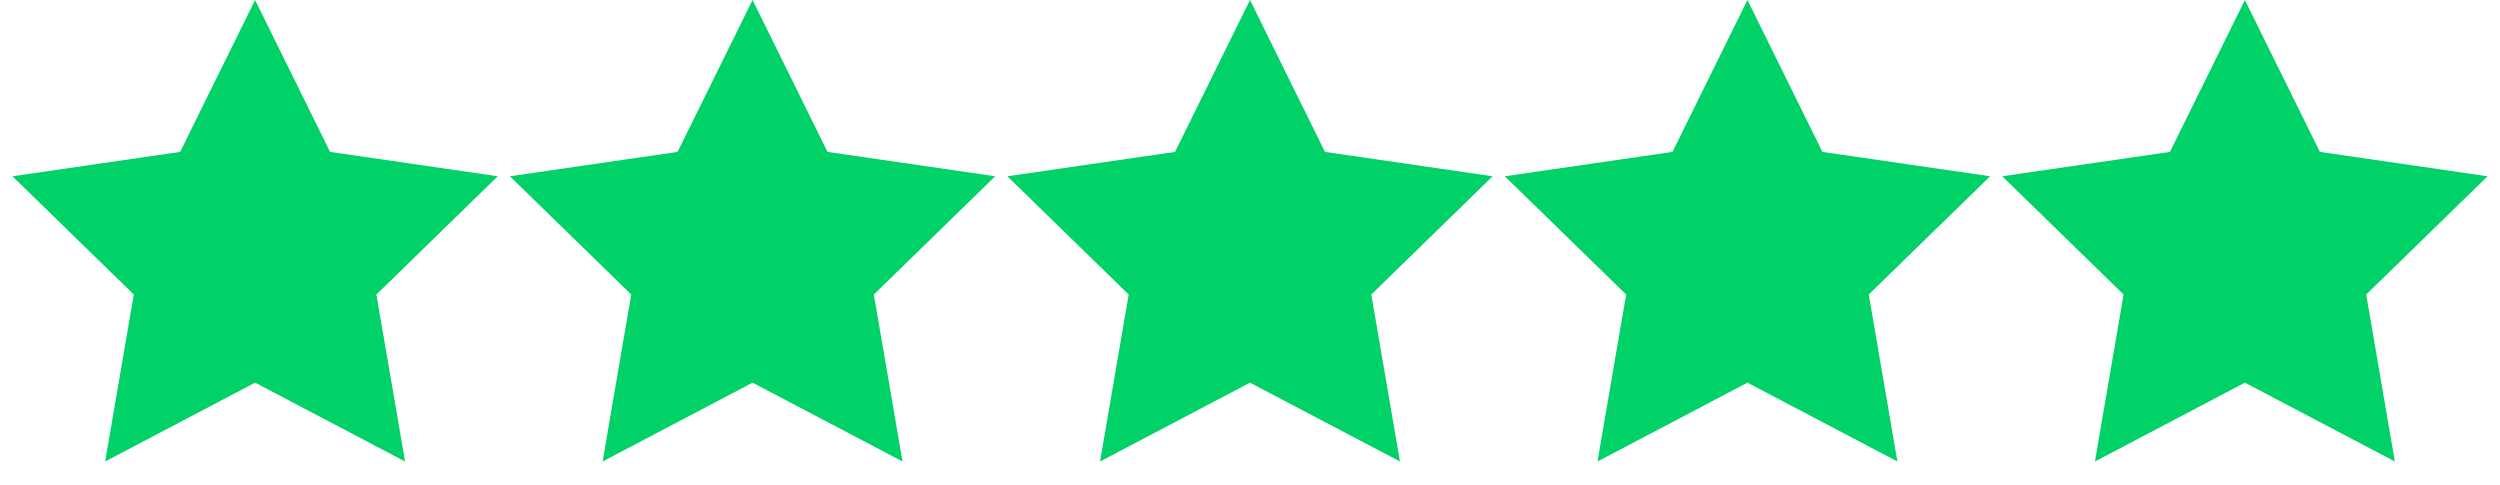
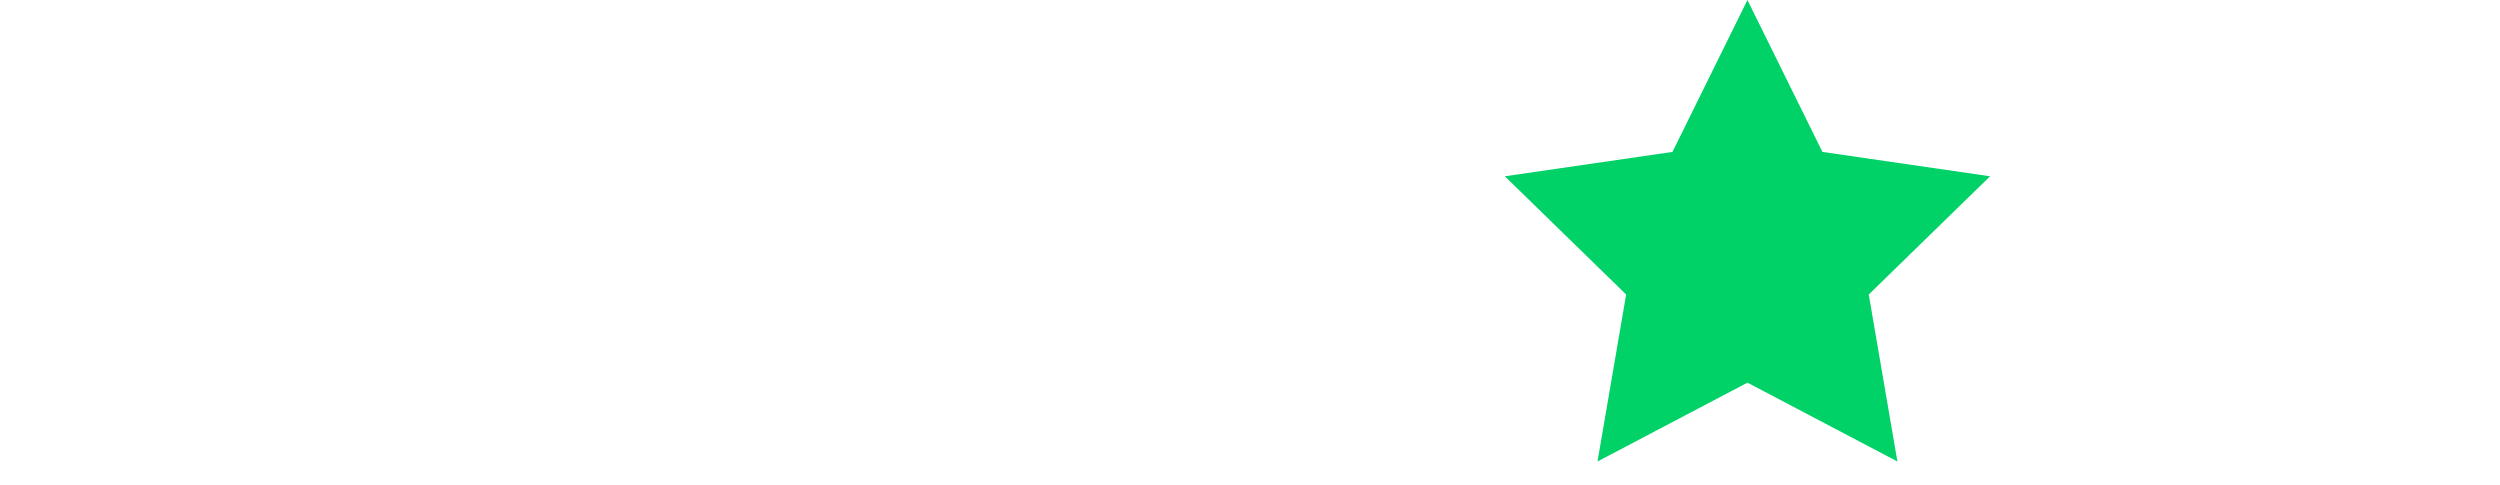
<svg xmlns="http://www.w3.org/2000/svg" width="98px" height="19px" viewBox="0 0 98 19" version="1.1">
  <g stroke="none" stroke-width="1" fill="none" fill-rule="evenodd">
    <g fill="#00D268">
-       <polygon points="10 15 4.122 18.09 5.245 11.545 0.489 6.91 7.061 5.955 10 0 12.939 5.955 19.511 6.91 14.755 11.545 15.878 18.09" />
-       <polygon points="29.5 15 23.622 18.09 24.745 11.545 19.989 6.91 26.561 5.955 29.5 0 32.439 5.955 39.011 6.91 34.255 11.545 35.378 18.09" />
-       <polygon points="49 15 43.122 18.09 44.245 11.545 39.489 6.91 46.061 5.955 49 0 51.939 5.955 58.511 6.91 53.755 11.545 54.878 18.09" />
      <polygon points="68.5 15 62.622 18.09 63.745 11.545 58.989 6.91 65.561 5.955 68.5 0 71.439 5.955 78.011 6.91 73.255 11.545 74.378 18.09" />
-       <polygon points="88 15 82.122 18.09 83.245 11.545 78.489 6.91 85.061 5.955 88 0 90.939 5.955 97.511 6.91 92.755 11.545 93.878 18.09" />
    </g>
  </g>
</svg>